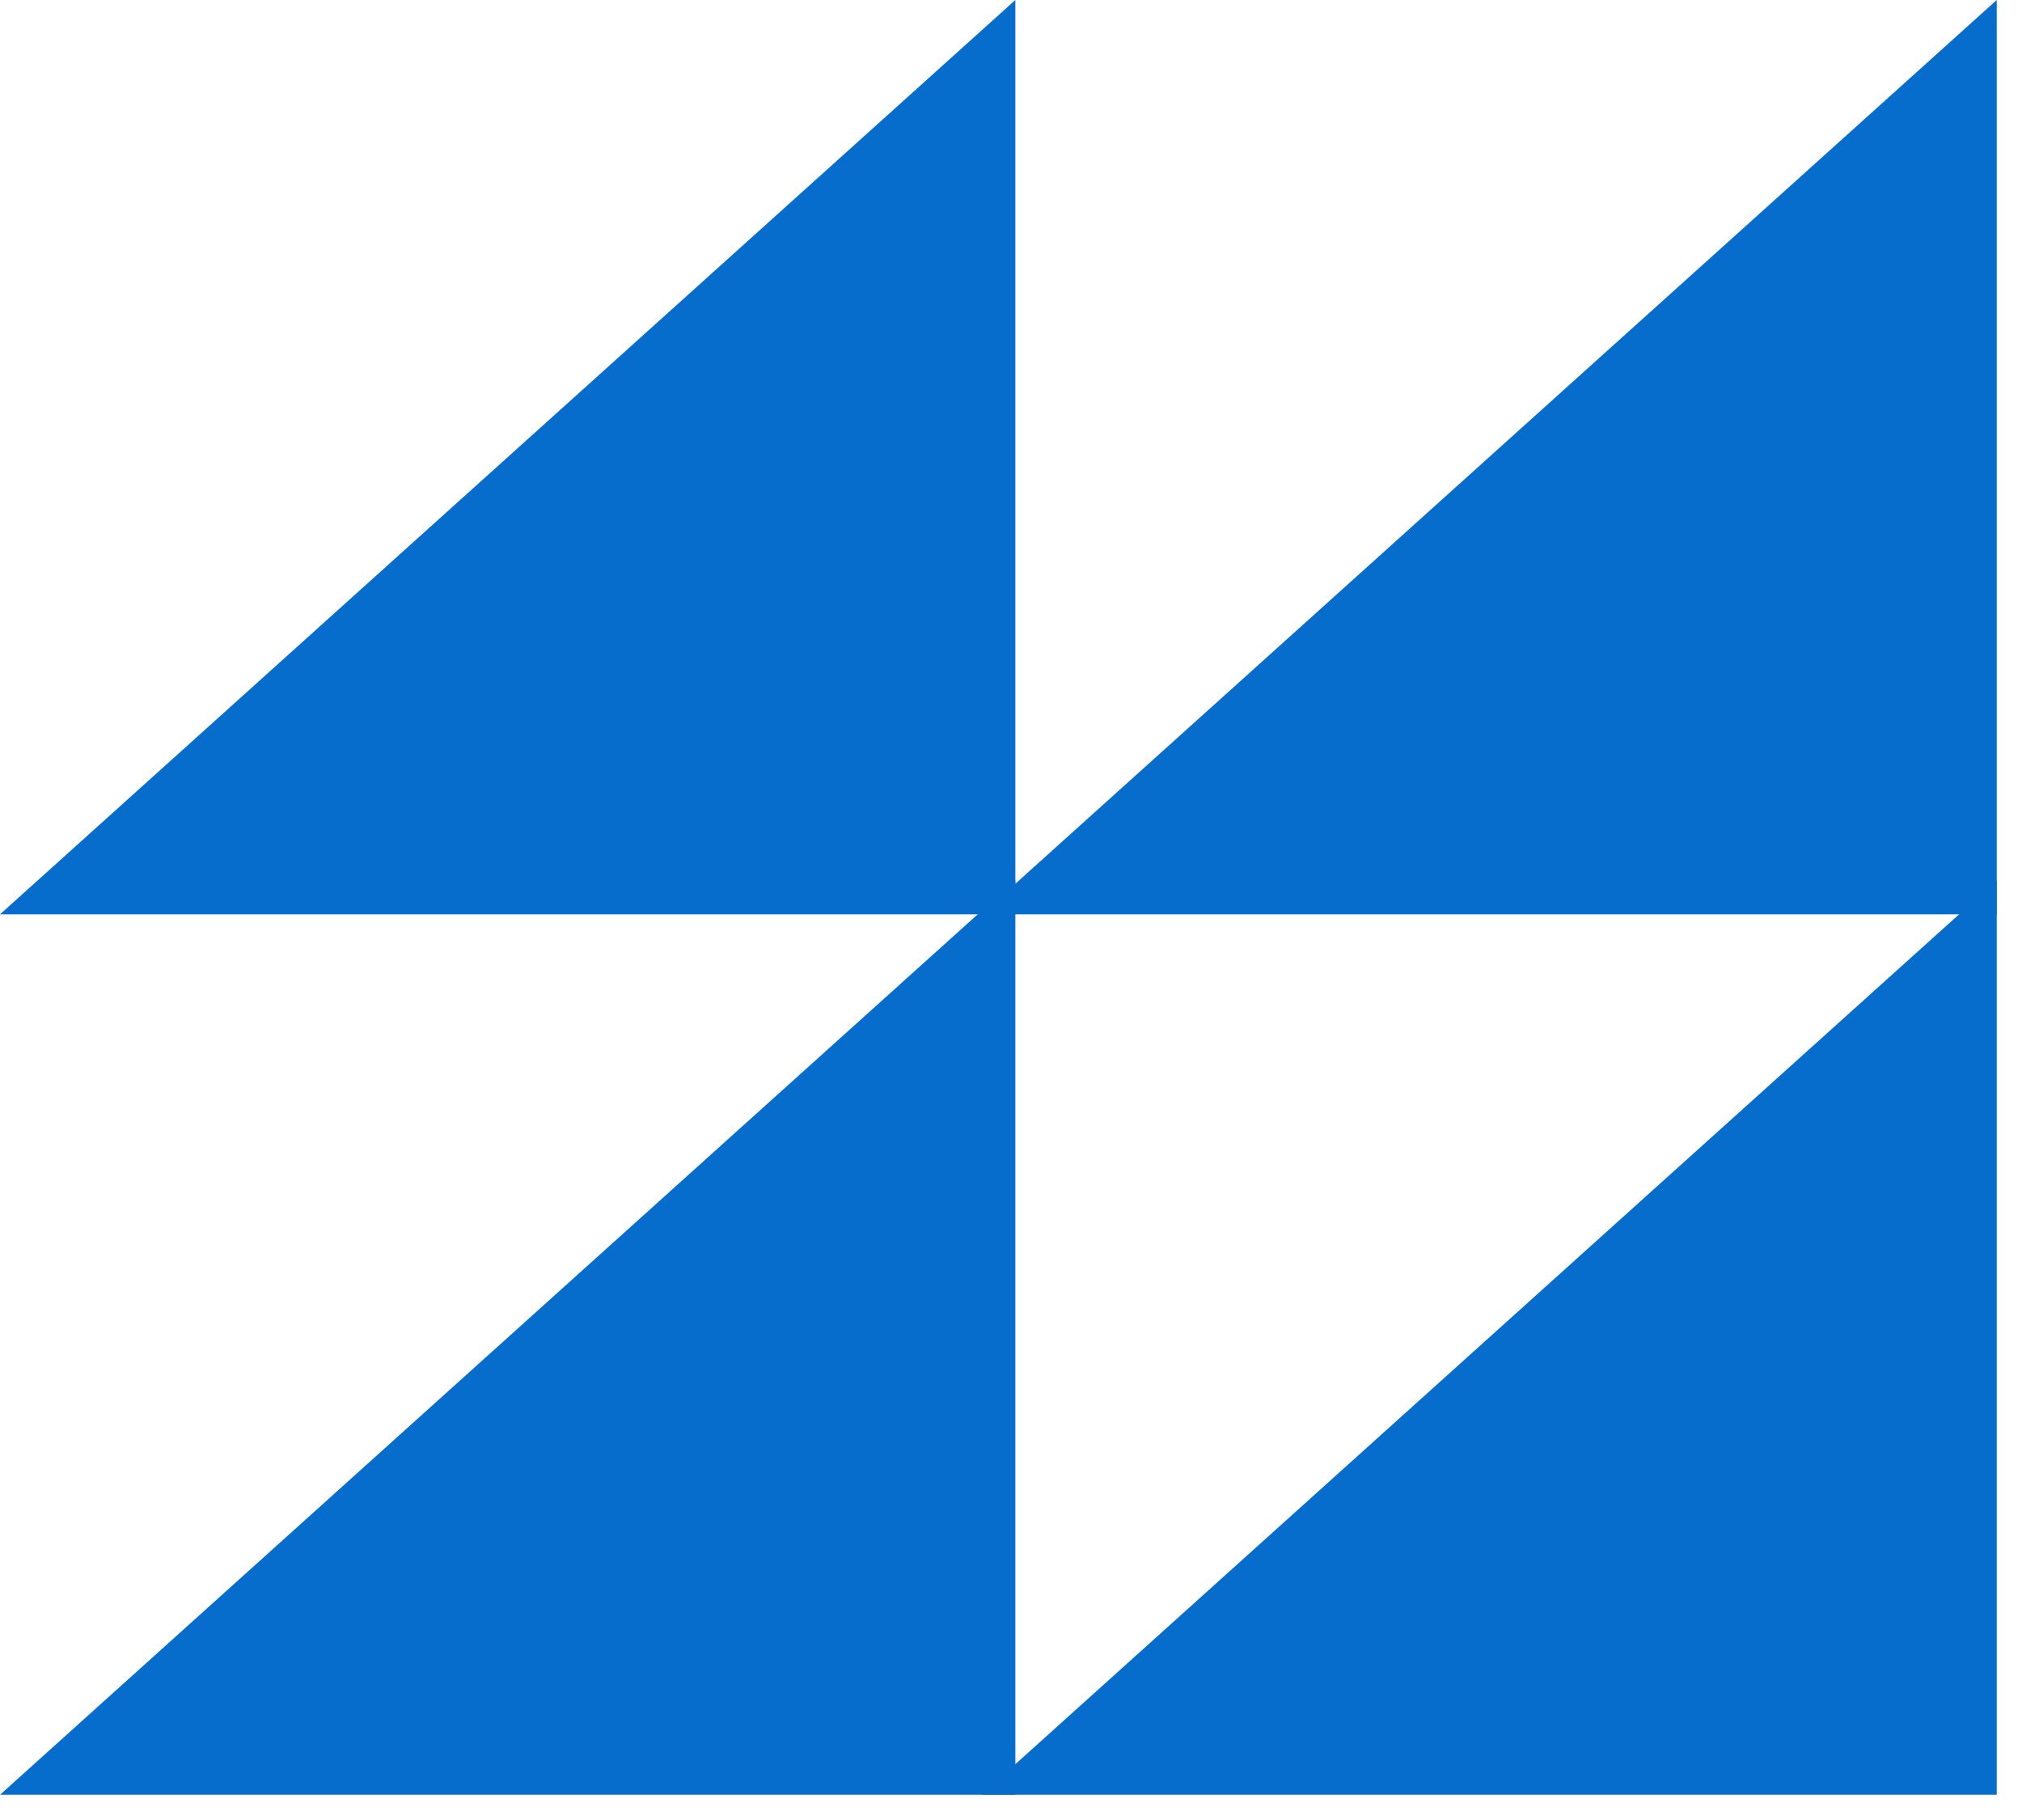
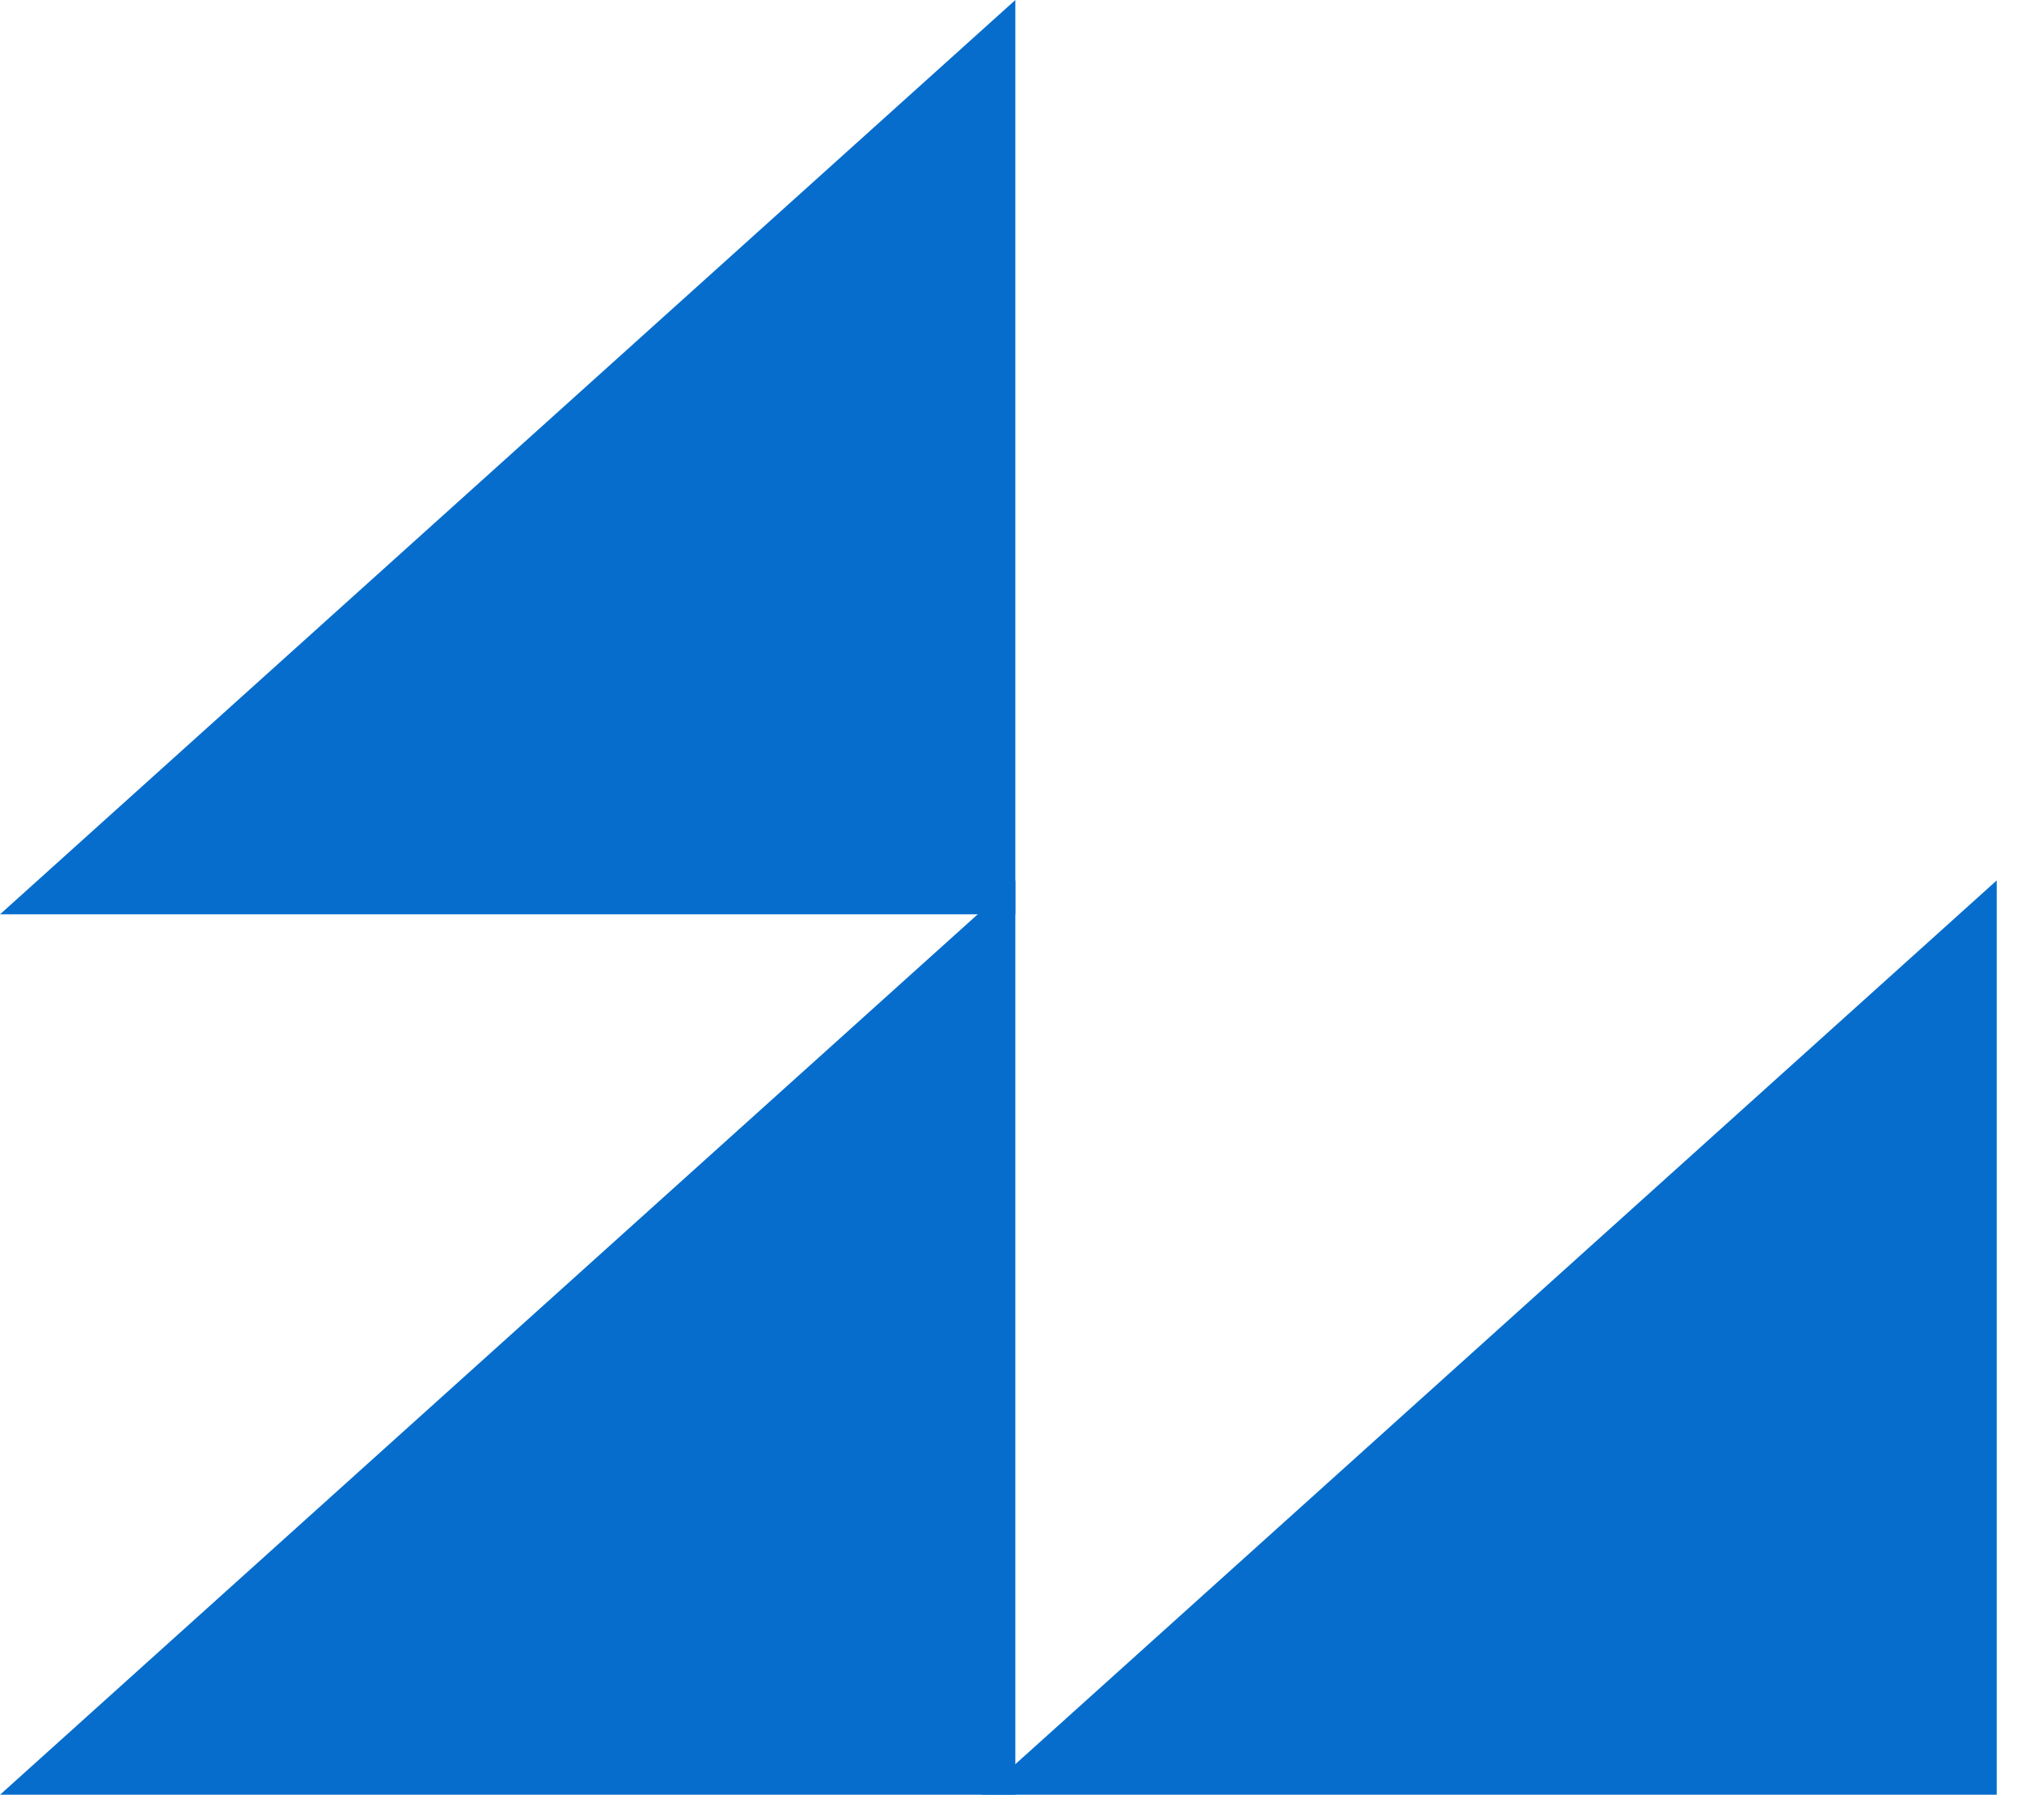
<svg xmlns="http://www.w3.org/2000/svg" width="40" height="36" viewBox="0 0 40 36" fill="none">
-   <path d="M39.5 18.085V0L19.415 18.085H39.5Z" fill="#066DCC" />
-   <path d="M39.5 35.5V17.415L19.415 35.5H39.5Z" fill="#066DCC" />
+   <path d="M39.5 35.5V17.415L19.415 35.5H39.5" fill="#066DCC" />
  <path d="M20.086 18.085V0L0.001 18.085H20.086Z" fill="#066DCC" />
  <path d="M20.086 35.5V17.415L0.001 35.5H20.086Z" fill="#066DCC" />
</svg>